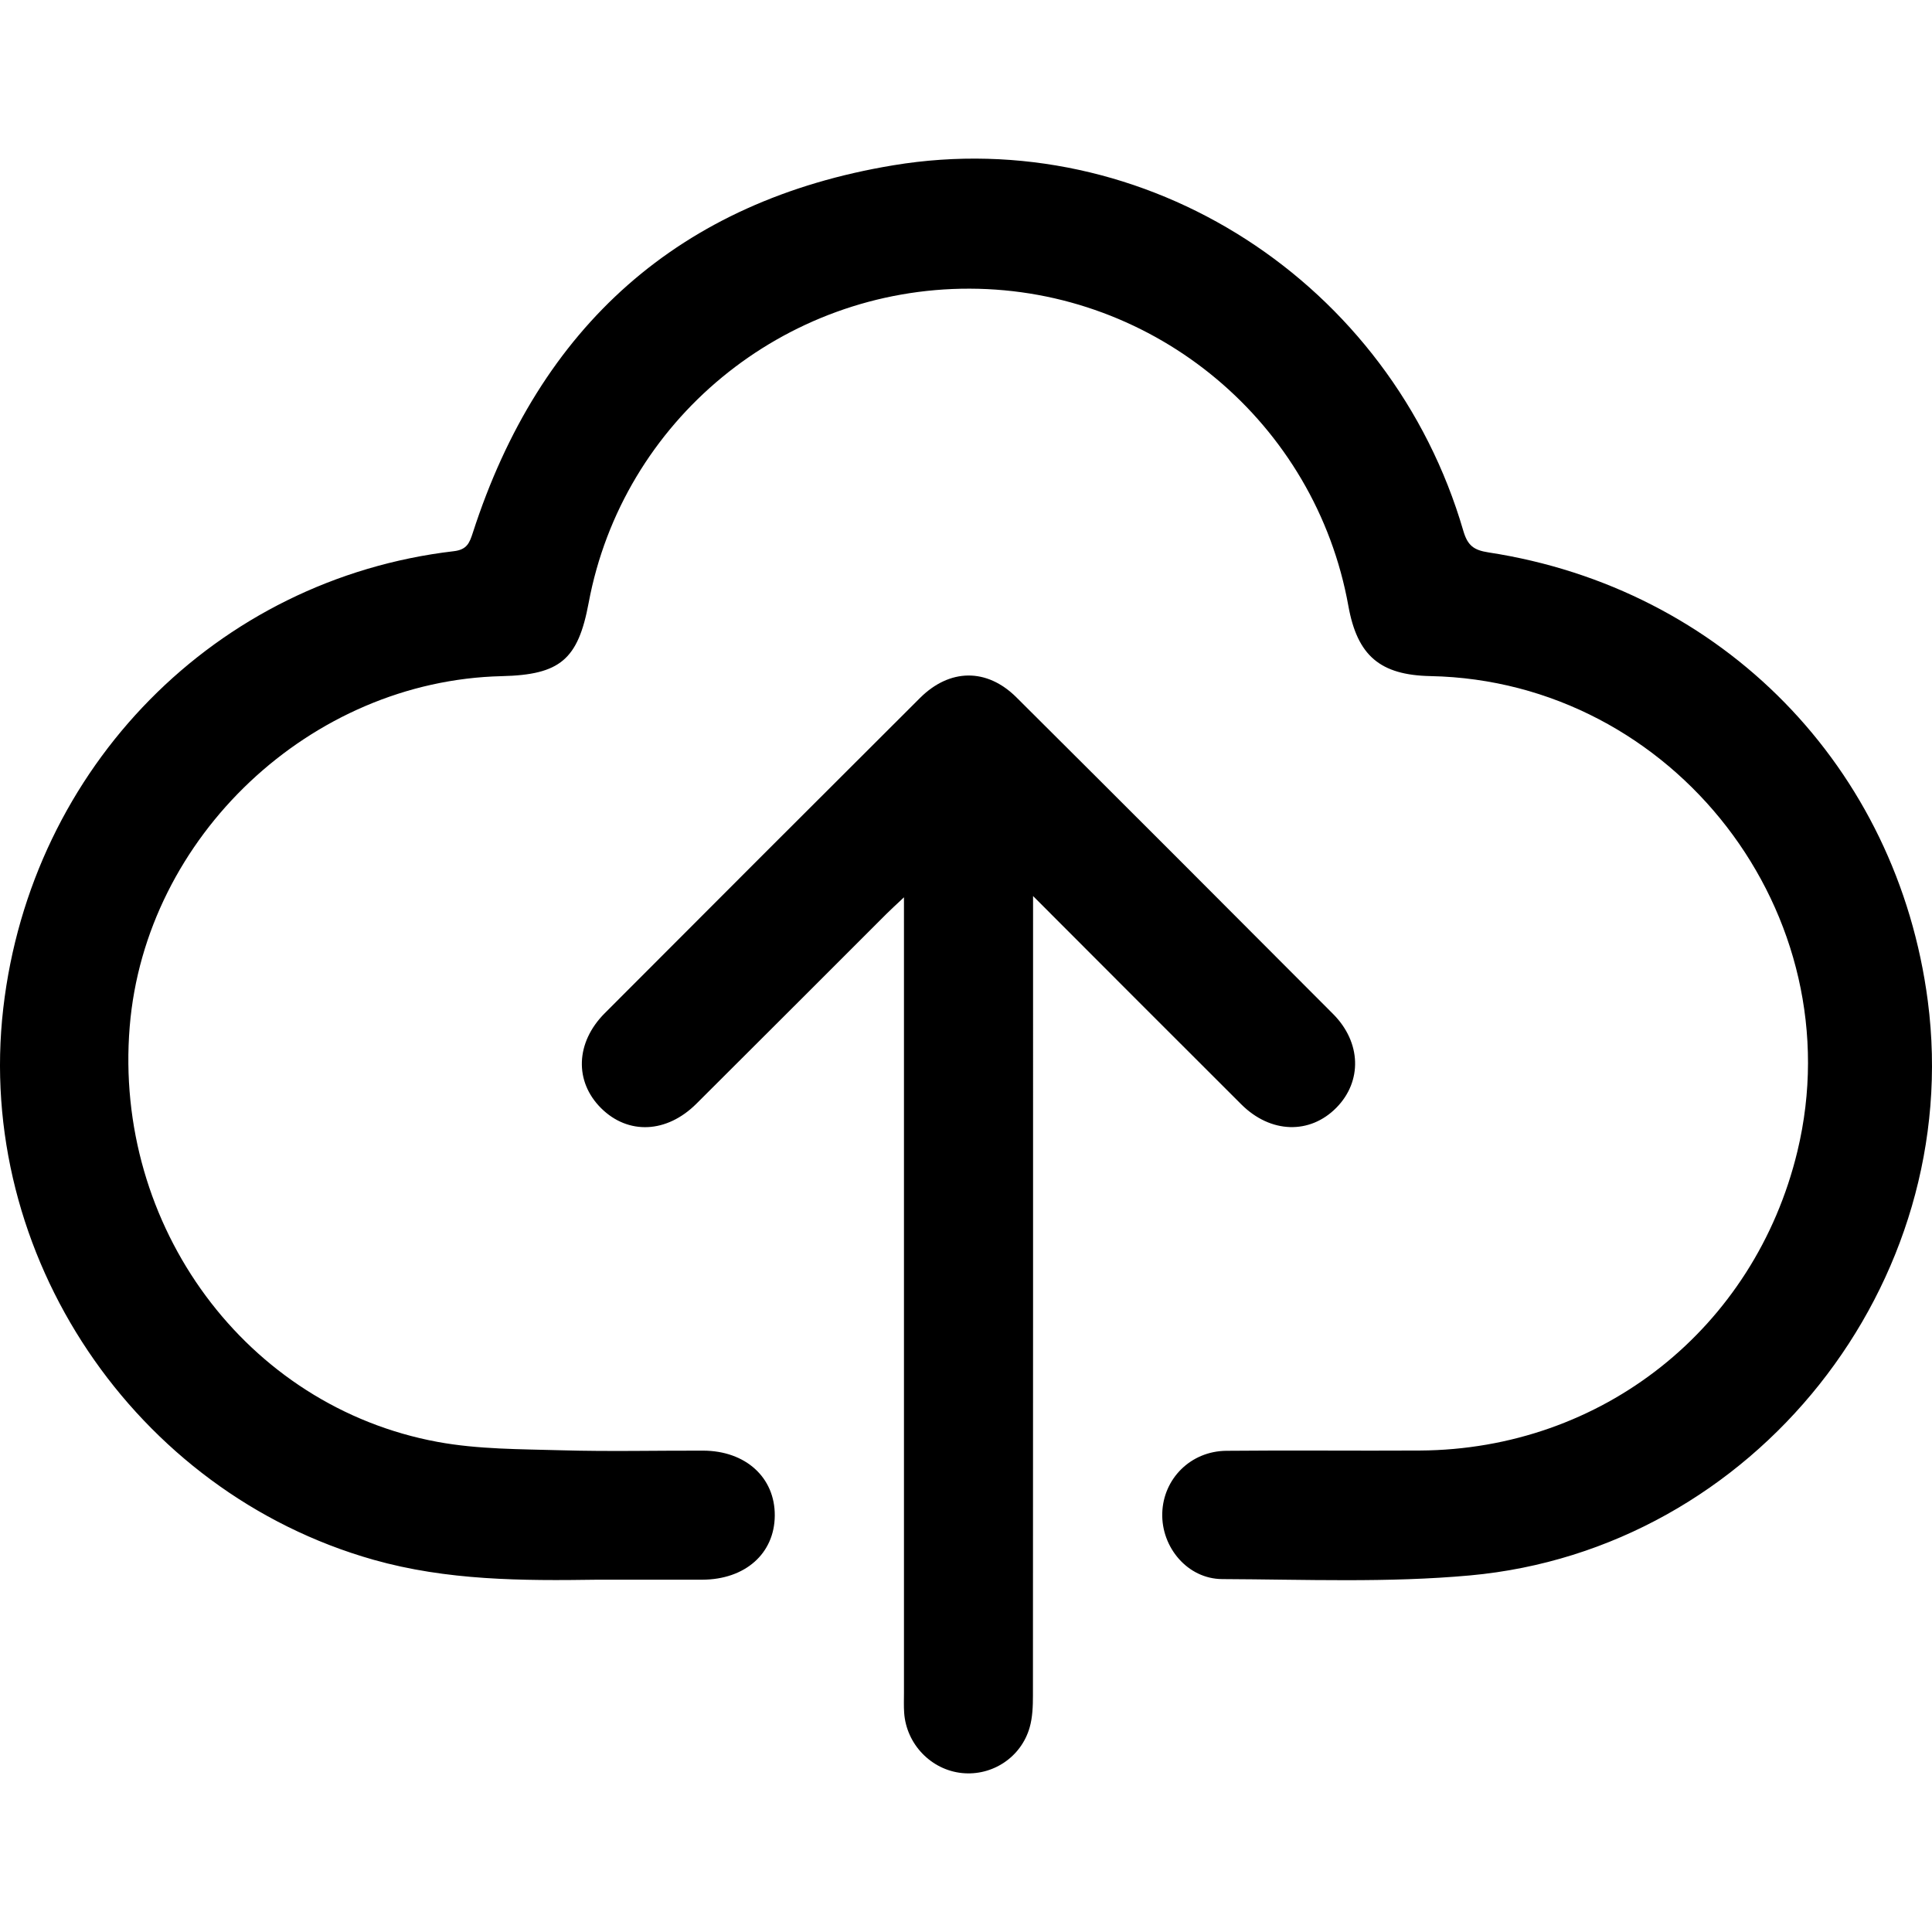
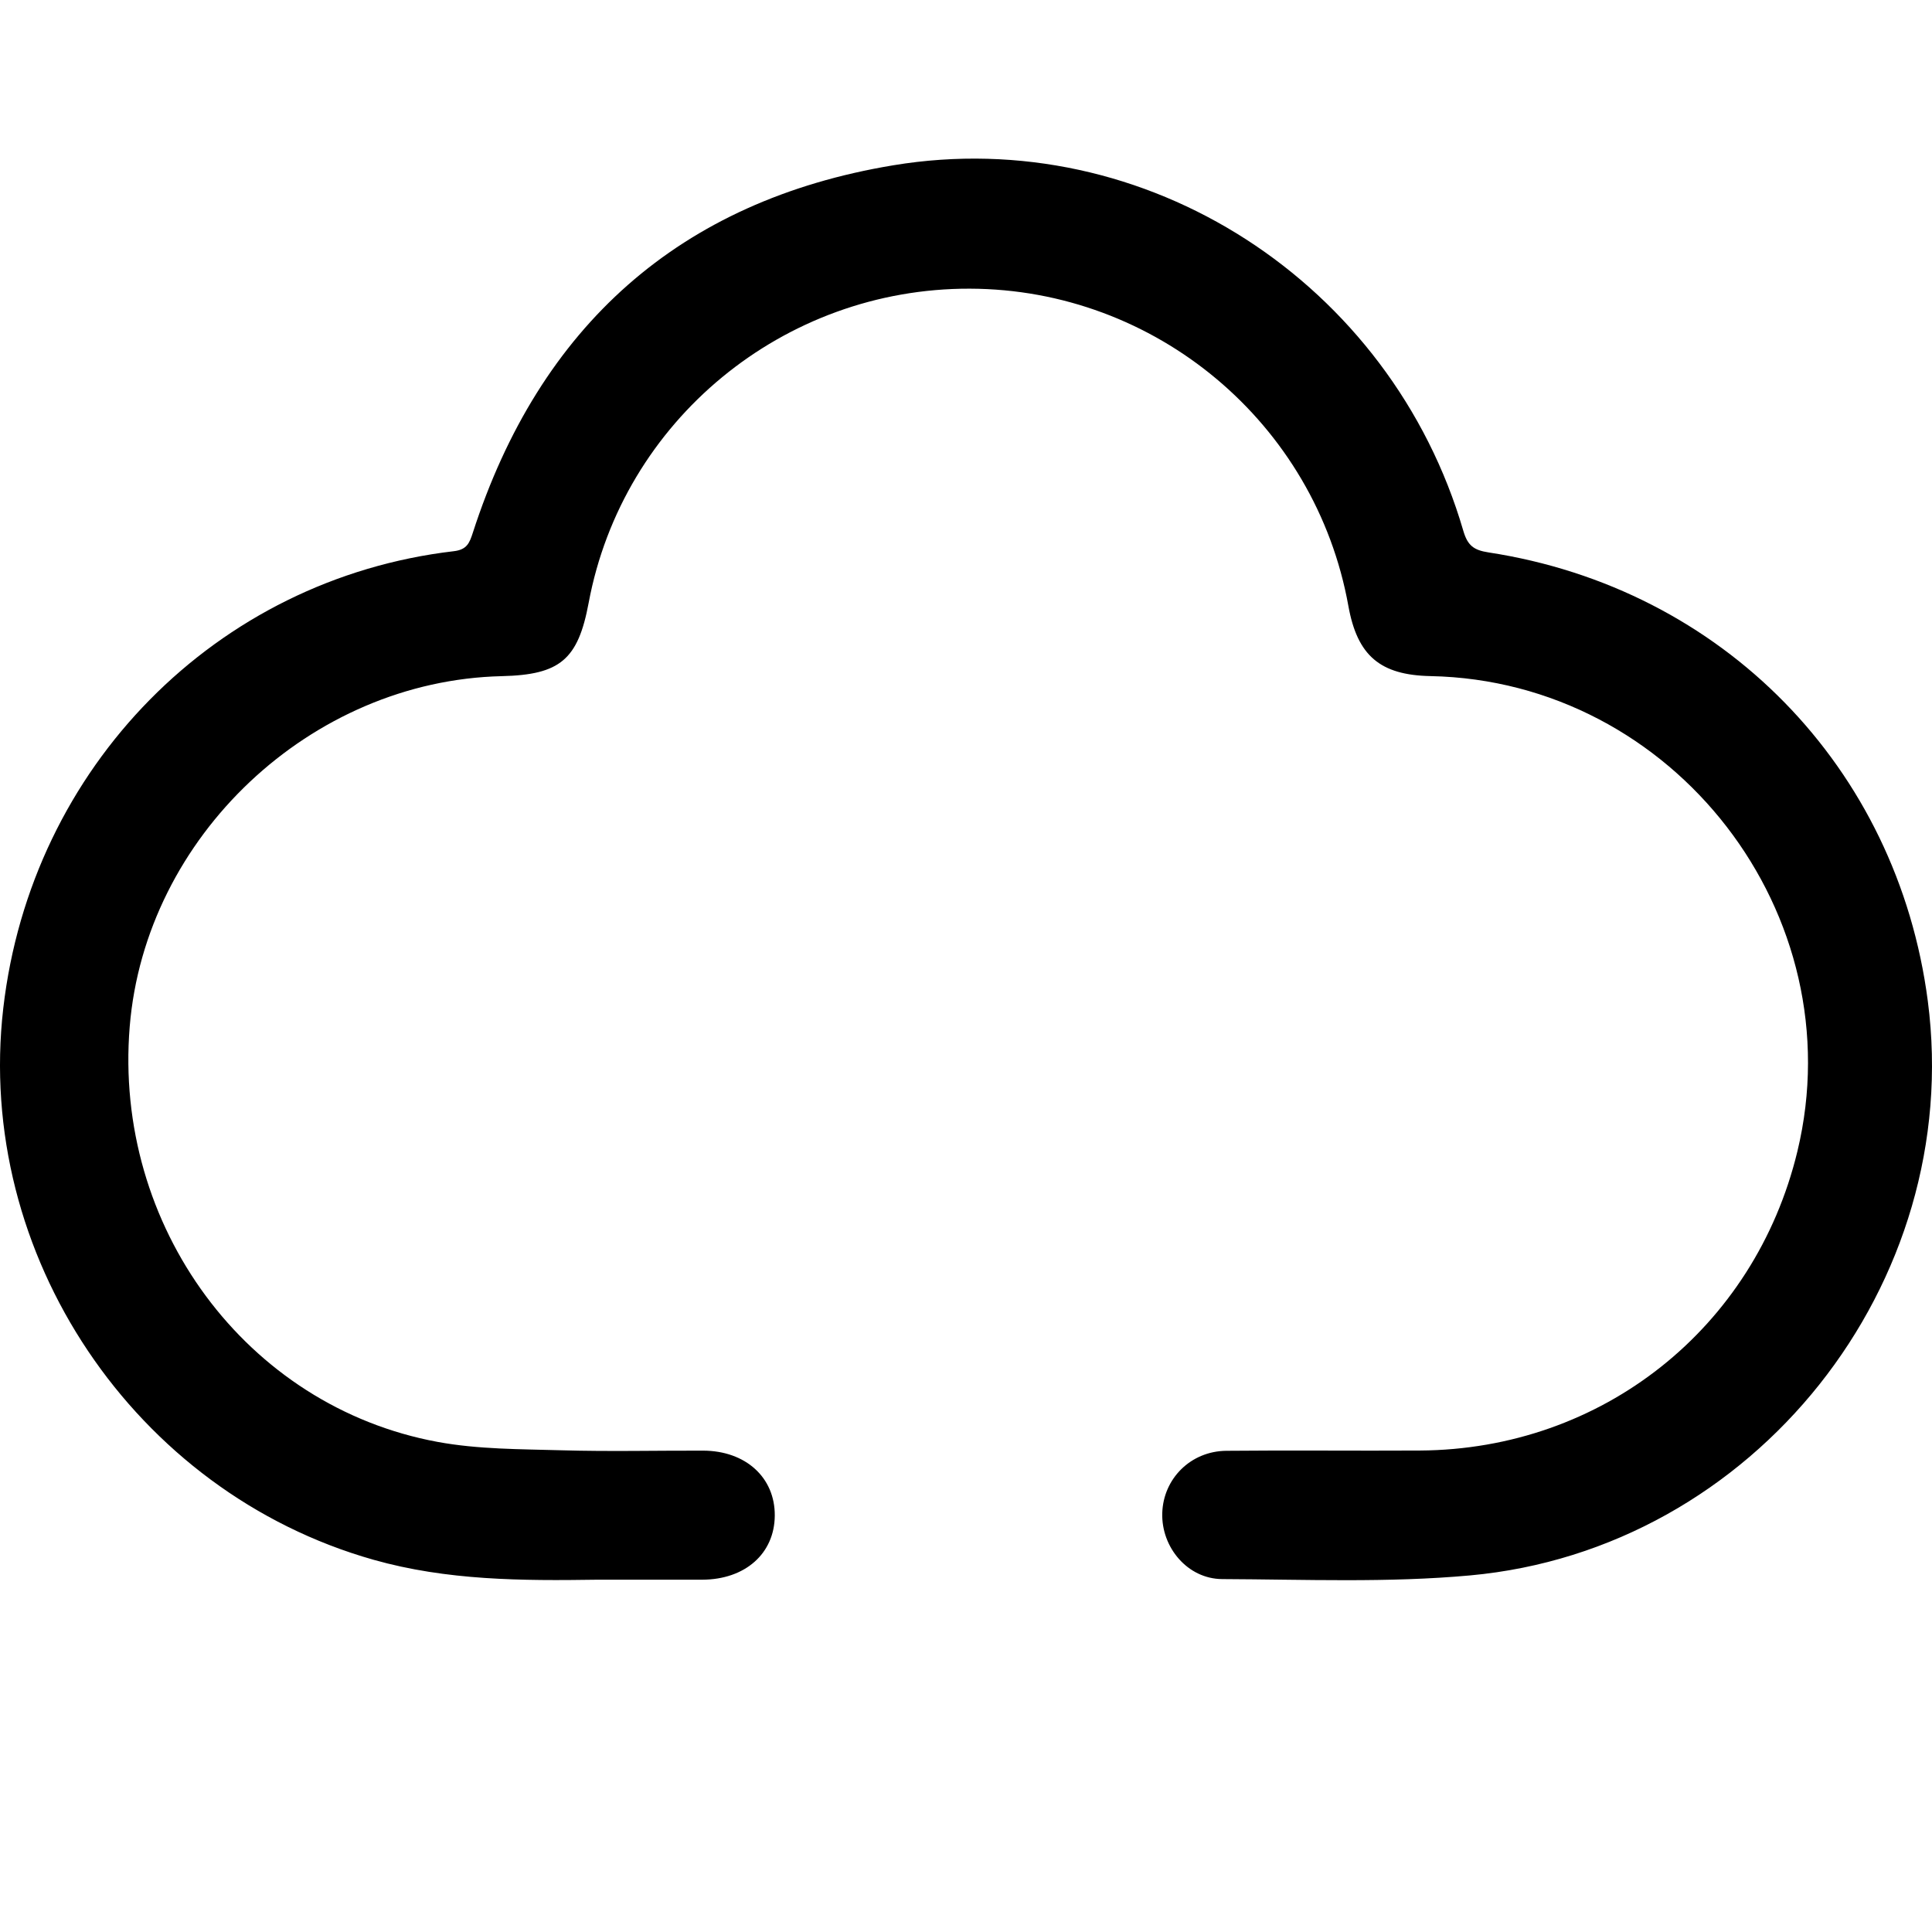
<svg xmlns="http://www.w3.org/2000/svg" version="1.1" id="Layer_1" x="0px" y="0px" width="512px" height="512px" viewBox="0 0 512 512" enable-background="new 0 0 512 512" xml:space="preserve">
  <g>
    <path fill-rule="evenodd" clip-rule="evenodd" d="M158.296,418.637c-19.964,0.297-39.827,0.234-59.348-5.293   C35.657,395.417-6.676,332.529,0.869,267.185c7.381-63.922,56.414-113.744,119.392-121.11c3.475-0.406,4.163-2.167,5.052-4.92   c17.677-54.679,54.796-87.969,111.395-97.349c67.045-11.111,131.928,31.154,151.079,96.843c1.142,3.915,2.757,5.144,6.68,5.746   c62.041,9.5,108.352,56.906,116.424,118.902c9.749,74.874-45.931,145.328-121.315,152.205c-21.746,1.983-43.78,1.062-65.68,0.971   c-9.158-0.039-16.162-8.403-15.885-17.501c0.275-9.112,7.528-16.403,16.97-16.496c17.103-0.17,34.211,0.03,51.314-0.071   c48.247-0.285,88.72-32.396,100.031-79.274c15.138-62.733-32.67-124.678-97.213-125.958c-13.378-0.264-19.408-5.412-21.779-18.588   c-8.722-48.472-51.052-83.95-100.321-84.085c-49.402-0.134-92.001,34.981-101.016,83.271c-2.807,15.035-7.57,19.054-23.009,19.415   c-50.638,1.18-94.506,42.511-98.617,92.914c-4.31,52.838,30.859,100.651,81.587,110.017c10.758,1.986,21.946,1.911,32.951,2.225   c12.462,0.358,24.943,0.059,37.415,0.091c11.275,0.029,19.066,7.117,18.998,17.214c-0.067,10.063-7.845,16.954-19.231,16.988   C176.827,418.658,167.562,418.637,158.296,418.637z" />
-     <path fill-rule="evenodd" clip-rule="evenodd" d="M239.56,237.795c-2.205,2.084-3.499,3.251-4.73,4.48   c-16.767,16.747-33.496,33.532-50.296,50.244c-7.871,7.831-18.076,8.242-25.208,1.186c-7.139-7.063-6.829-17.407,0.94-25.196   c27.812-27.875,55.65-55.727,83.534-83.53c7.879-7.856,17.72-7.978,25.558-0.176c28.035,27.906,55.995,55.885,83.916,83.905   c7.505,7.528,7.756,17.849,0.897,24.83c-7.024,7.148-17.441,6.872-25.203-0.859c-18.047-17.976-36.02-36.023-55.195-55.217   c0,3.064,0,4.841,0,6.618c0,68.42,0.01,136.841-0.034,205.262c-0.002,2.817-0.102,5.751-0.863,8.432   c-2.252,7.929-9.896,12.924-17.936,12.103c-8.18-0.834-14.757-7.661-15.33-15.978c-0.122-1.773-0.049-3.562-0.049-5.344   c-0.001-67.886-0.001-135.773-0.001-203.66C239.56,242.956,239.56,241.018,239.56,237.795z" />
  </g>
</svg>